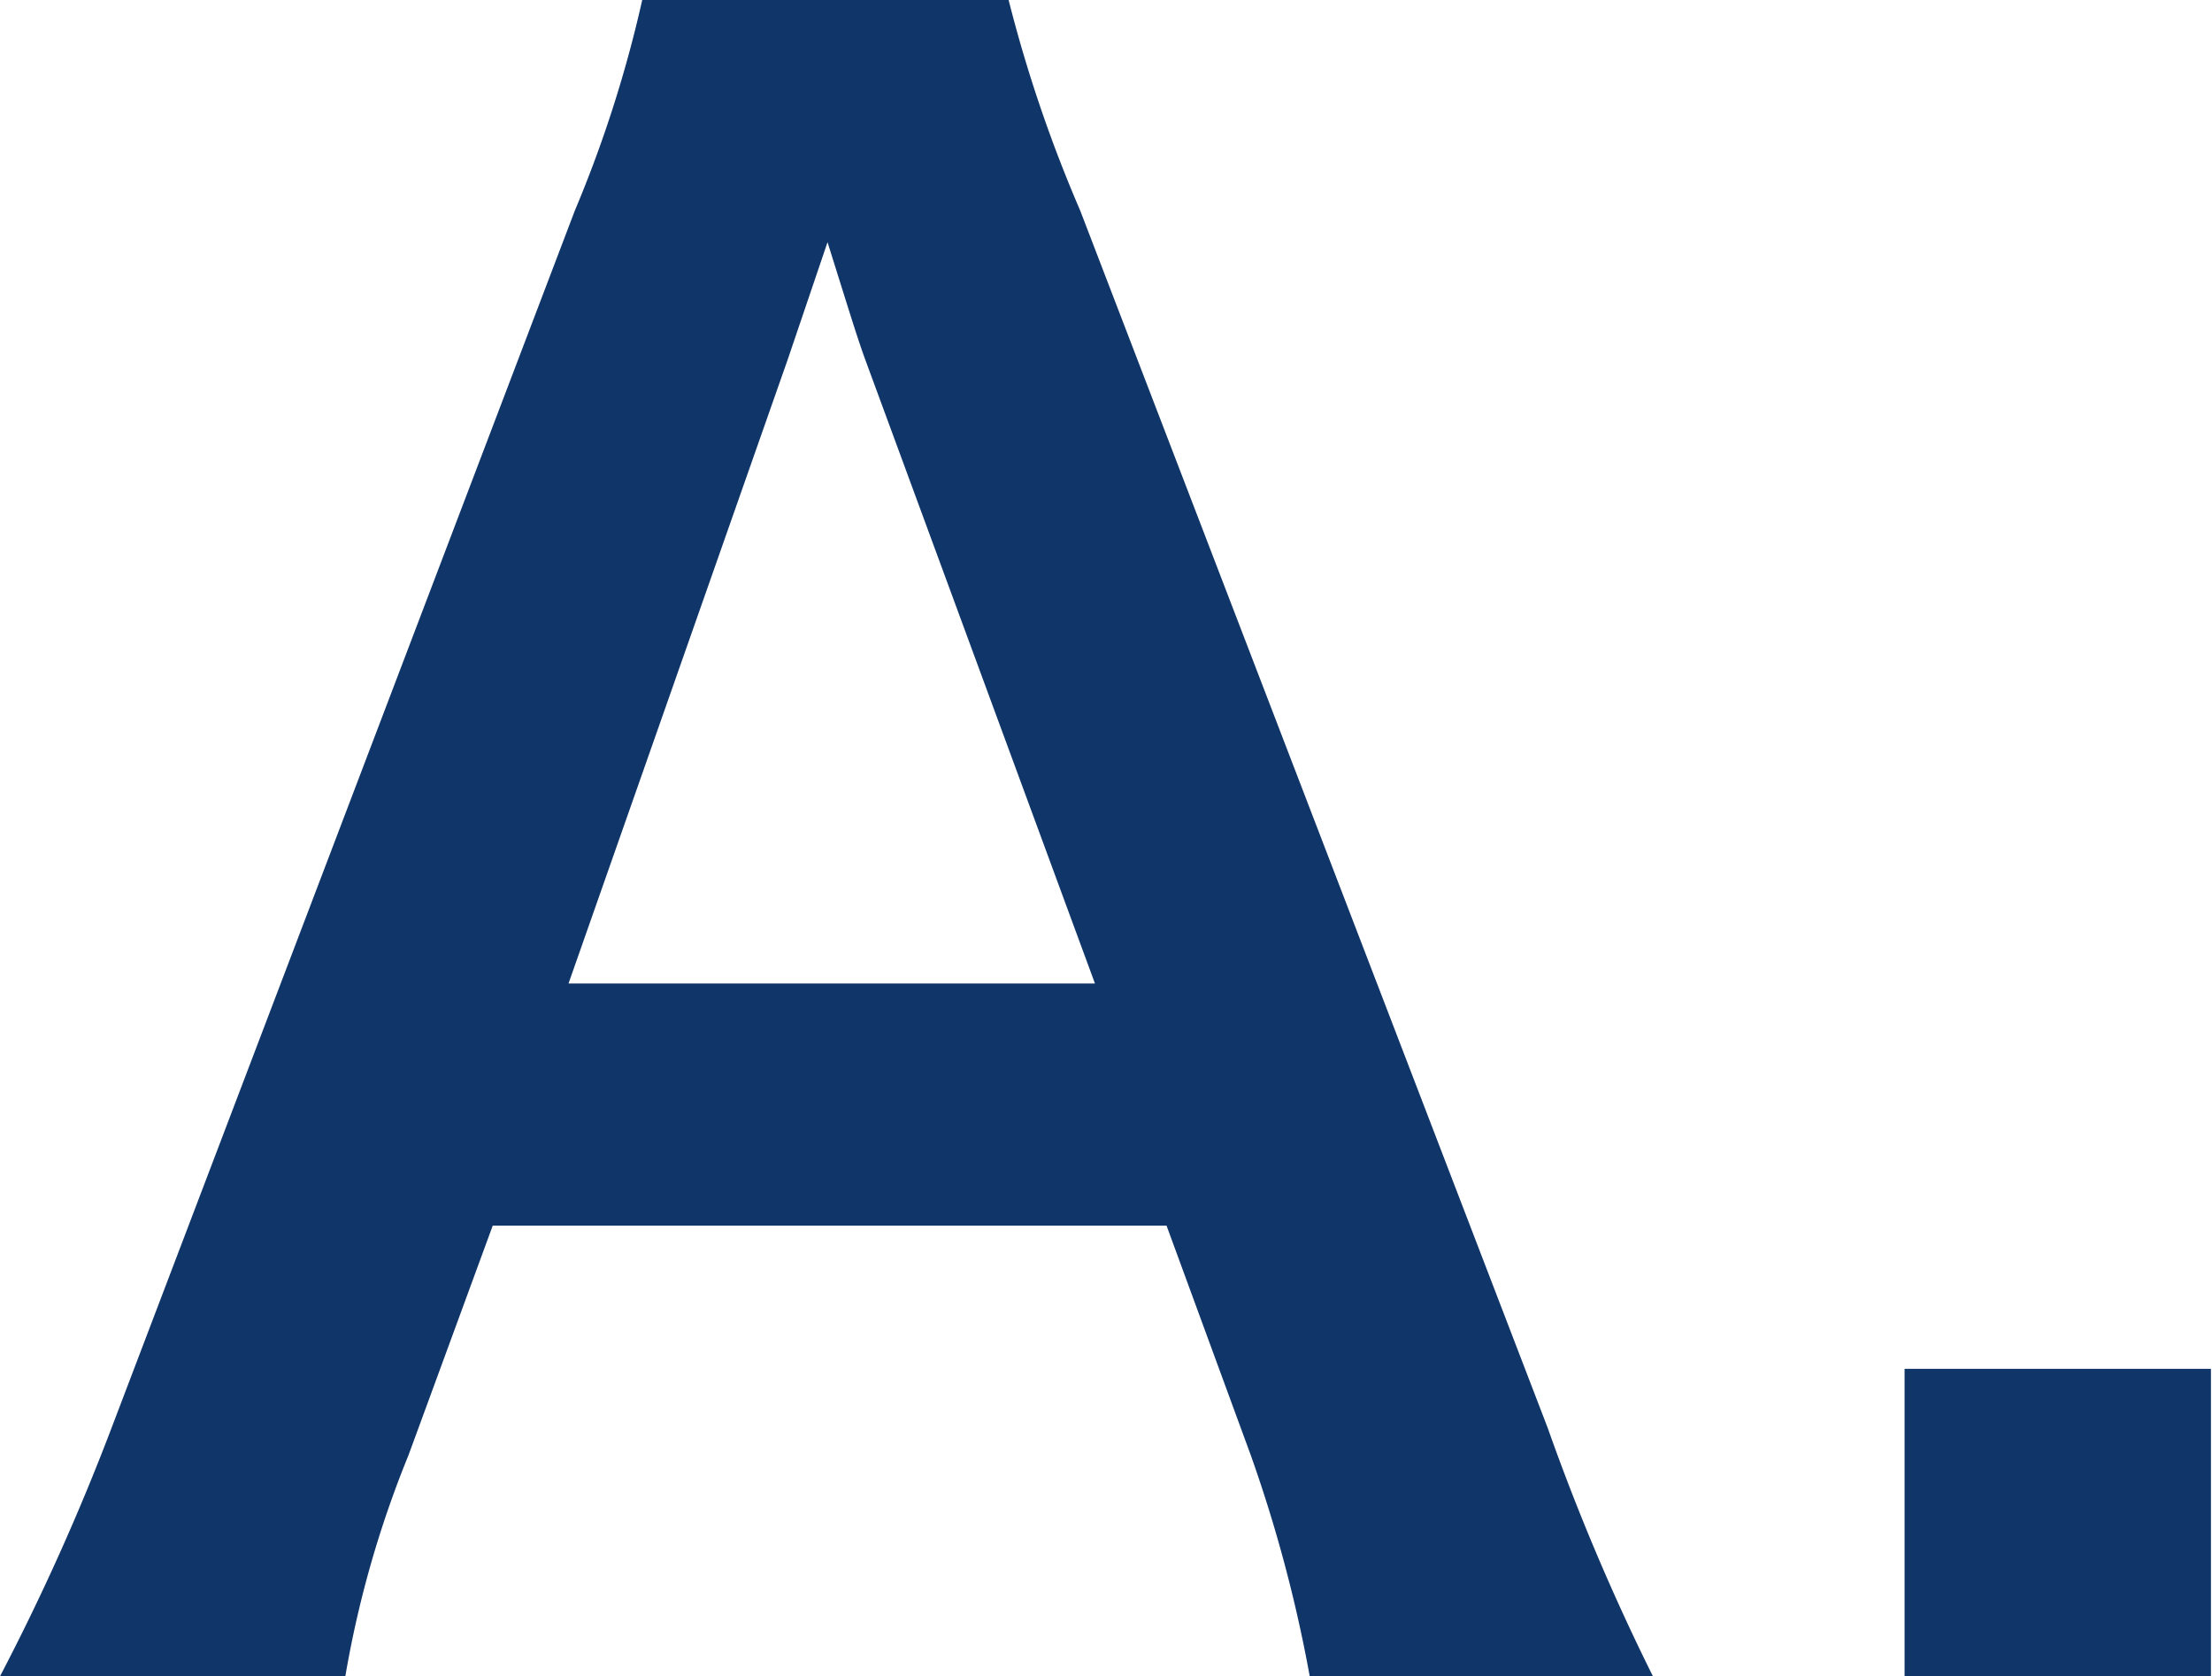
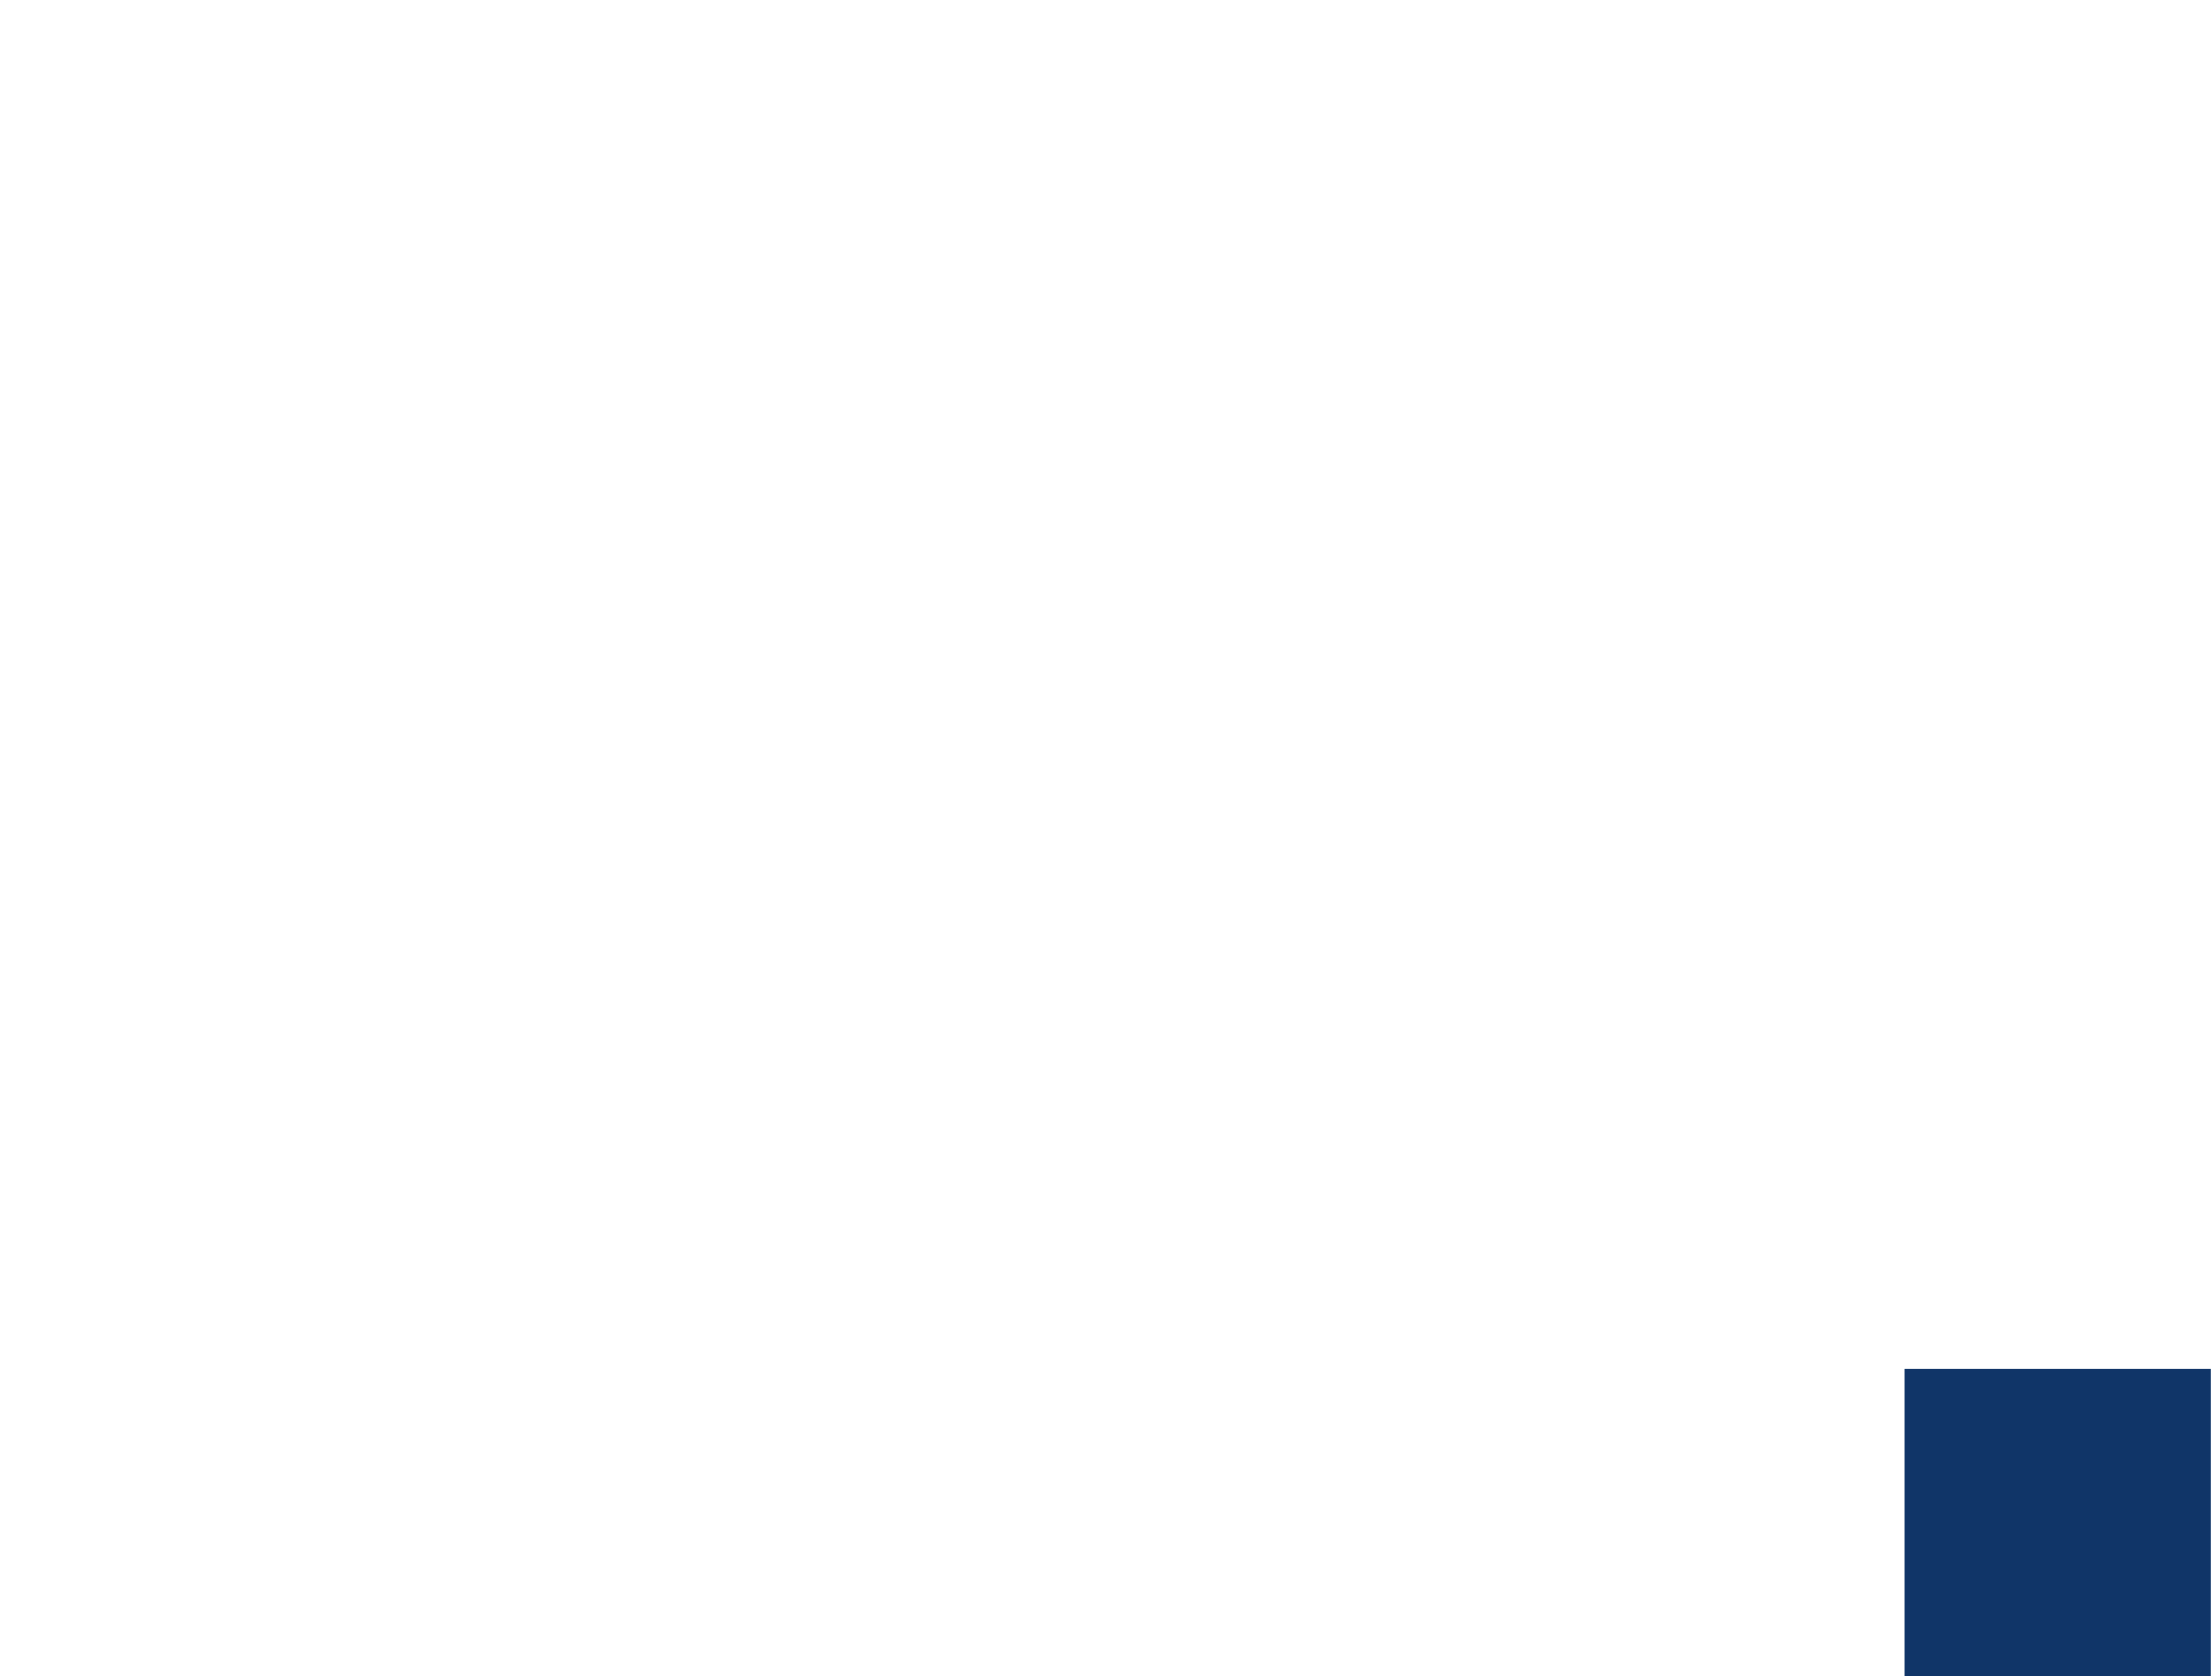
<svg xmlns="http://www.w3.org/2000/svg" viewBox="0 0 21.01 15.92">
  <defs>
    <style>.cls-1{fill:#103568;}</style>
  </defs>
  <title>Asset 12</title>
  <g id="Layer_2" data-name="Layer 2">
    <g id="レイヤー_2" data-name="レイヤー 2">
-       <path class="cls-1" d="M12.44,15.92a13.45,13.45,0,0,0-.56-2.1l-.8-2.18H4.68l-.8,2.18a10,10,0,0,0-.6,2.1H0a21.86,21.86,0,0,0,1.06-2.36L5.46,2A11.85,11.85,0,0,0,6.1,0H9.58a13.24,13.24,0,0,0,.68,2L14.7,13.56a21,21,0,0,0,1,2.36ZM8.22,3.42C8.14,3.2,8.08,3,7.86,2.3L7.48,3.42,5.4,9.34h5Z" />
      <path class="cls-1" d="M18.09,15.92V13H21v2.92Z" />
    </g>
  </g>
</svg>